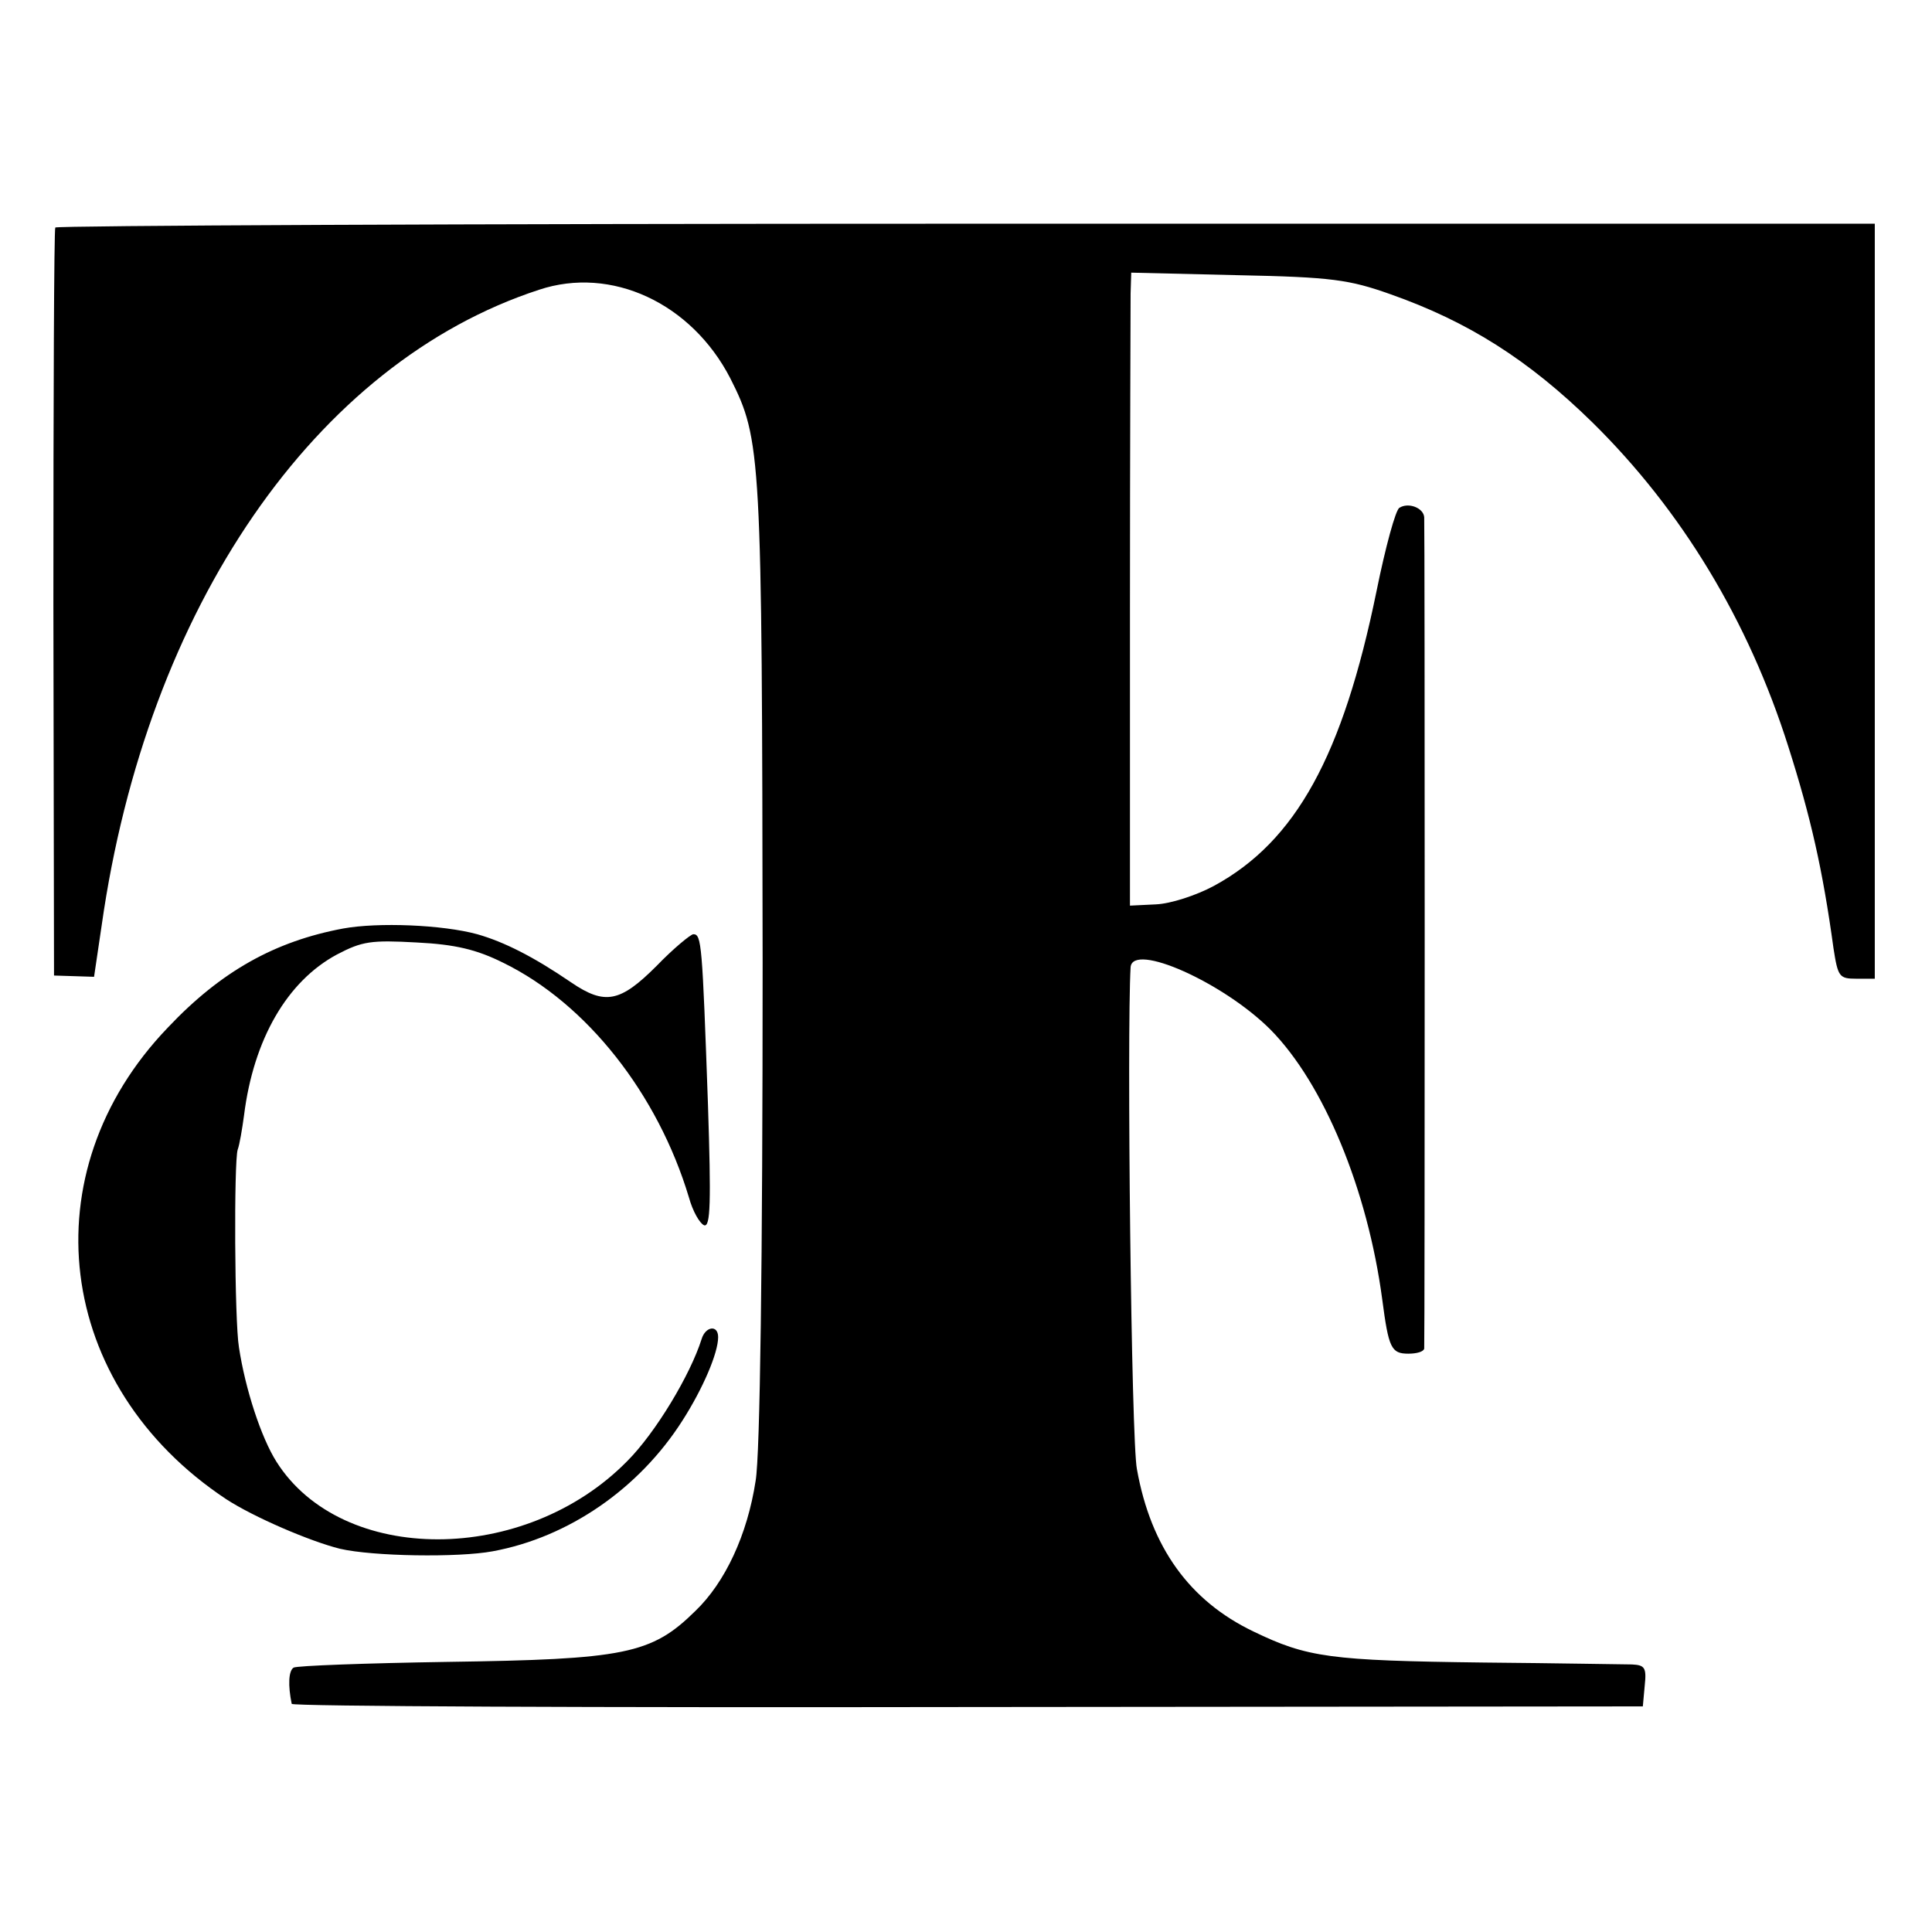
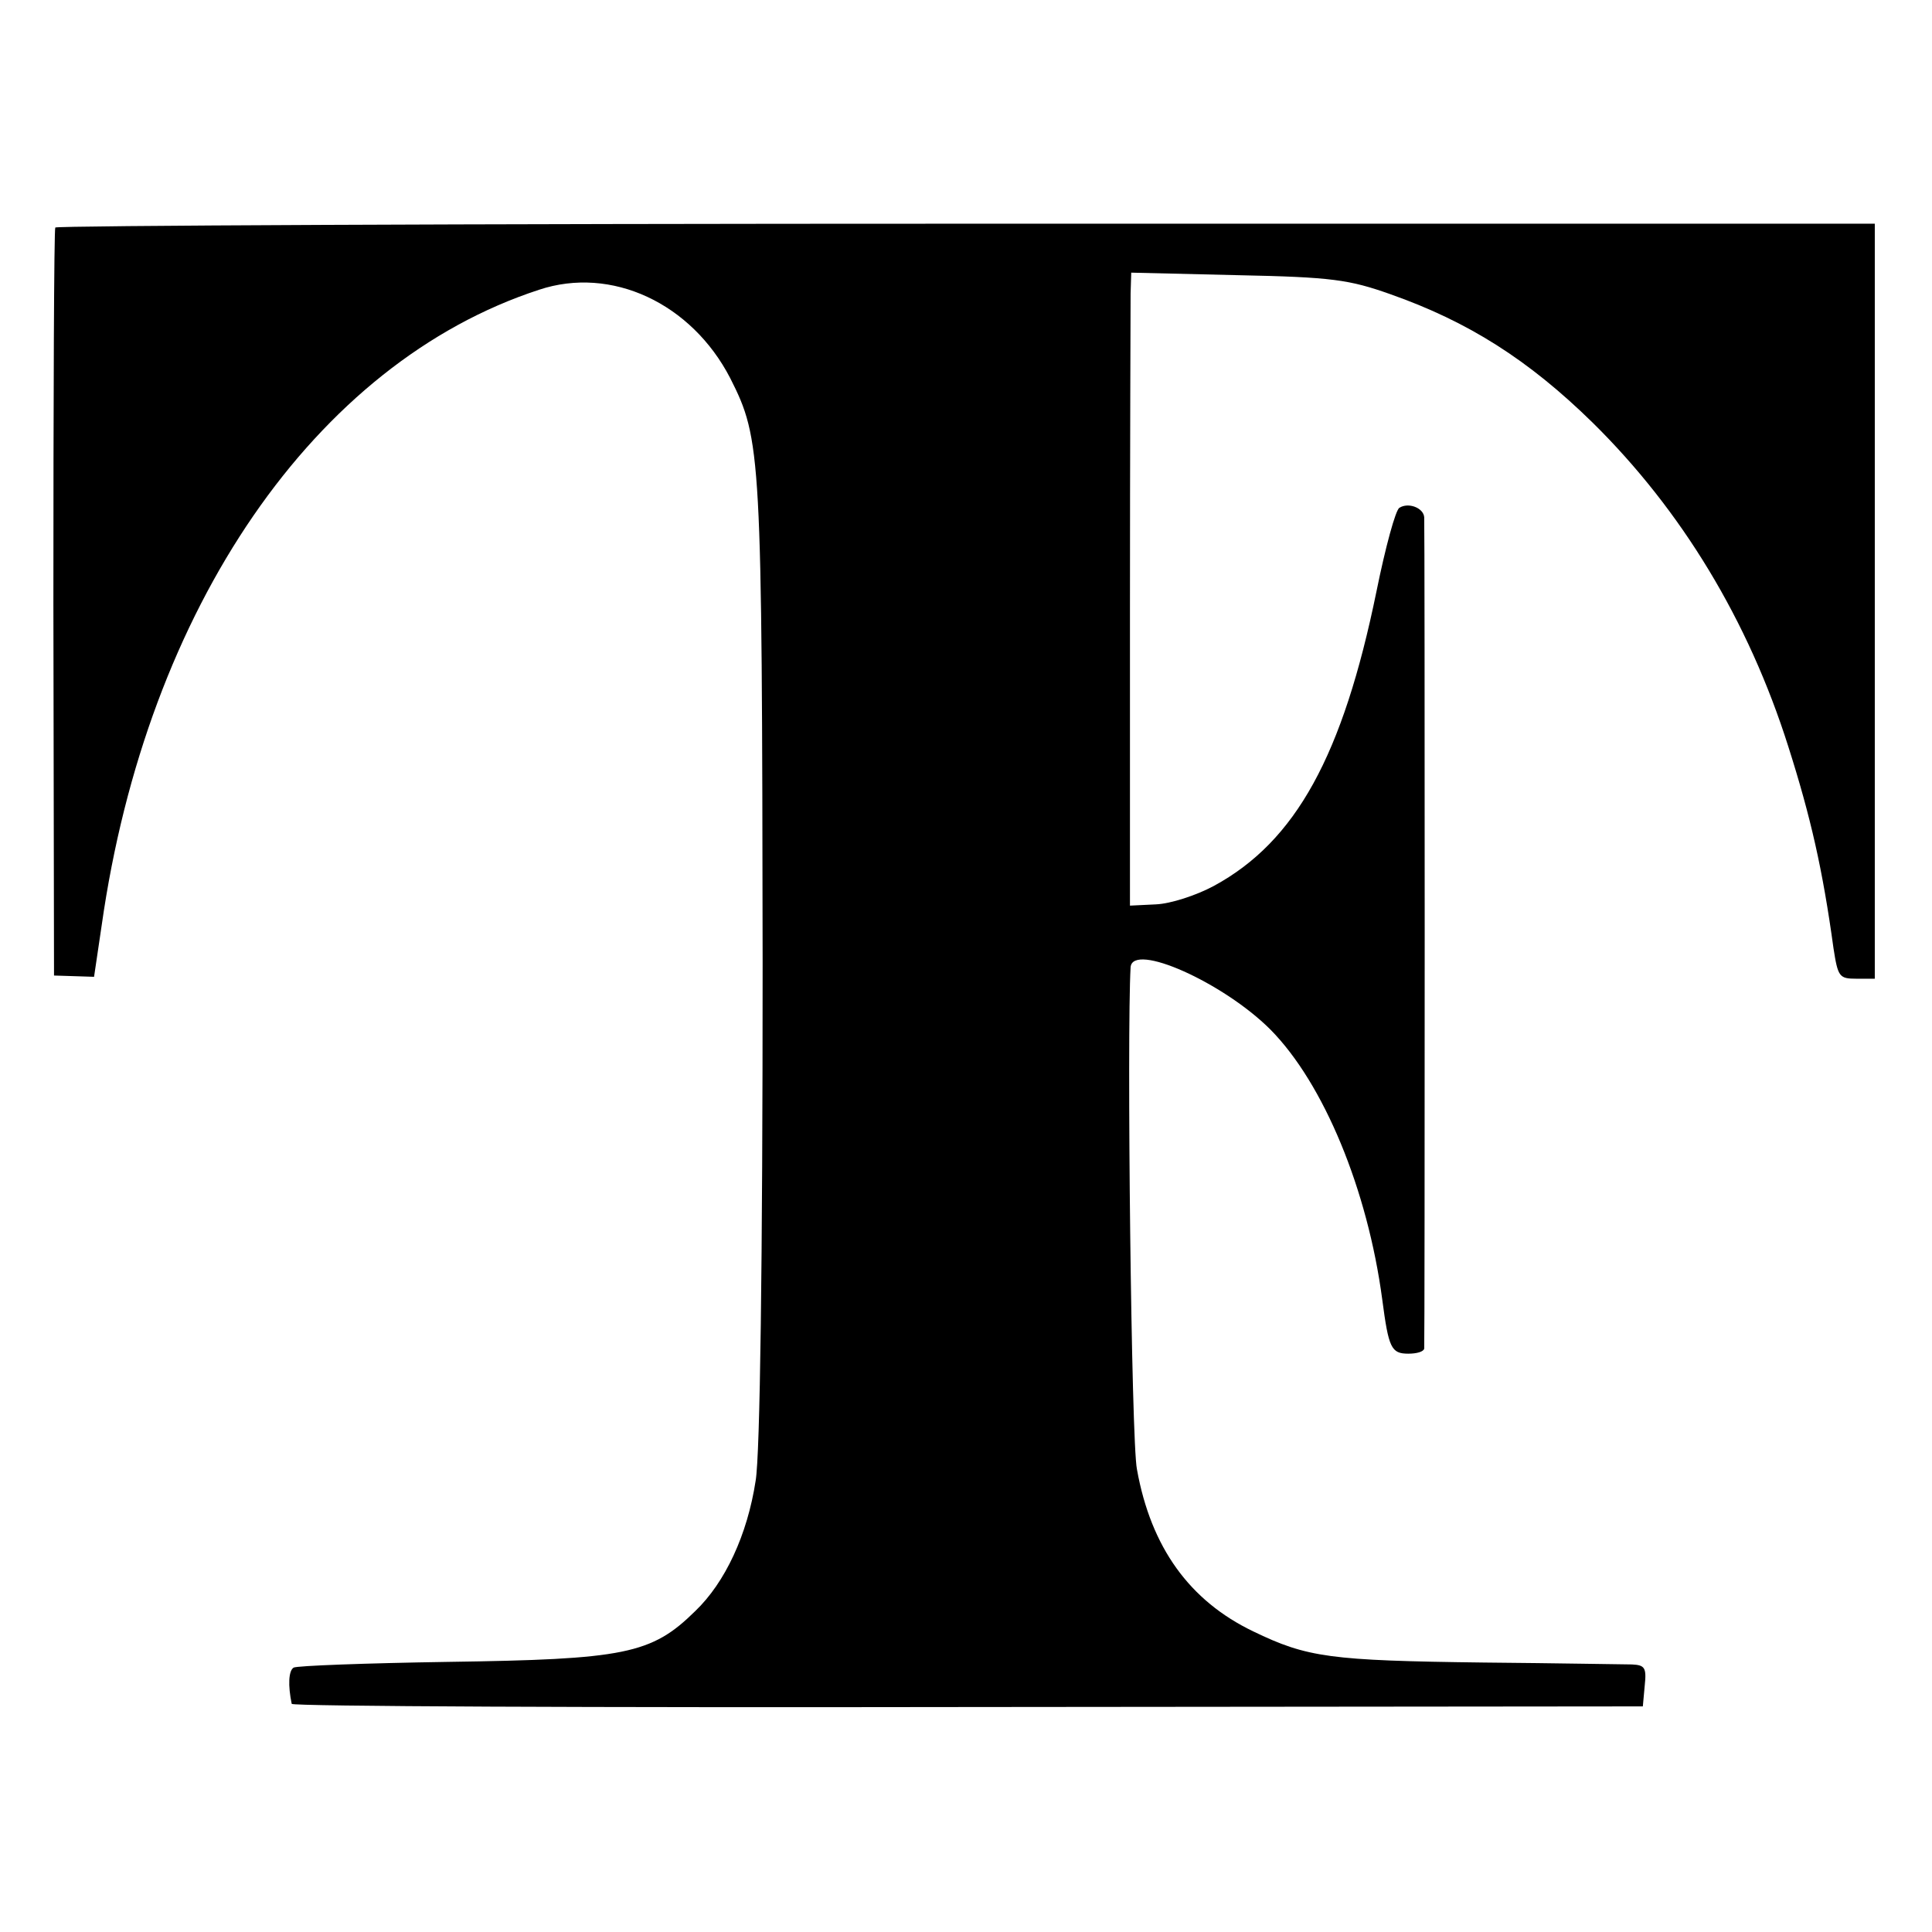
<svg xmlns="http://www.w3.org/2000/svg" version="1.0" width="304pt" height="304pt" viewBox="0 0 304 304" preserveAspectRatio="xMidYMid meet">
  <g transform="translate(0,304) scale(0.1,-0.1)" fill="#000000" stroke="none">
    <path d="M87 2682 c-2 -4 -3 -270 -3 -592 l1 -585 32 -1 31 -1 12 81 c71 500 336 885 688 1000 114 38 240 -21 301 -139 49 -97 50 -117 51 -920 0 -472 -4 -774 -11 -815 -13 -85 -48 -160 -95 -205 -69 -68 -111 -76 -391 -80 -127 -2 -236 -6 -241 -9 -8 -5 -9 -28 -3 -57 0 -4 479 -6 1064 -5 l1062 1 3 33 c3 28 0 32 -20 33 -13 0 -117 2 -233 3 -243 3 -278 8 -363 49 -100 48 -161 132 -183 255 -9 43 -16 686 -10 790 3 40 146 -24 220 -98 84 -85 153 -252 176 -425 10 -76 14 -85 41 -85 13 0 24 3 25 8 1 9 1 1294 0 1308 -1 15 -25 24 -39 15 -6 -3 -22 -62 -36 -131 -53 -259 -127 -394 -256 -464 -28 -15 -68 -28 -91 -29 l-41 -2 0 465 c0 256 1 480 1 498 l1 33 168 -4 c148 -3 175 -7 240 -30 122 -43 217 -103 318 -202 140 -138 245 -311 308 -510 35 -110 54 -193 71 -317 7 -45 9 -48 36 -48 l29 0 0 594 0 594 -1430 0 c-786 0 -1431 -3 -1433 -6z" />
-     <path d="M540 1579 c-107 -20 -192 -67 -276 -156 -219 -228 -178 -563 92 -742 43 -28 131 -66 179 -78 52 -12 186 -14 240 -4 120 22 231 99 299 206 32 50 56 106 56 131 0 20 -20 17 -26 -3 -18 -57 -73 -148 -117 -192 -161 -164 -449 -164 -552 -1 -24 38 -49 114 -59 180 -7 42 -8 292 -2 311 3 8 7 32 10 54 15 120 68 211 146 253 40 21 54 23 126 19 60 -3 94 -11 136 -32 131 -64 243 -206 292 -369 6 -22 17 -41 24 -44 10 -3 11 36 6 190 -9 253 -10 268 -23 268 -4 0 -31 -22 -58 -50 -57 -57 -81 -62 -134 -26 -60 41 -106 64 -148 76 -55 15 -156 19 -211 9z" />
  </g>
</svg>